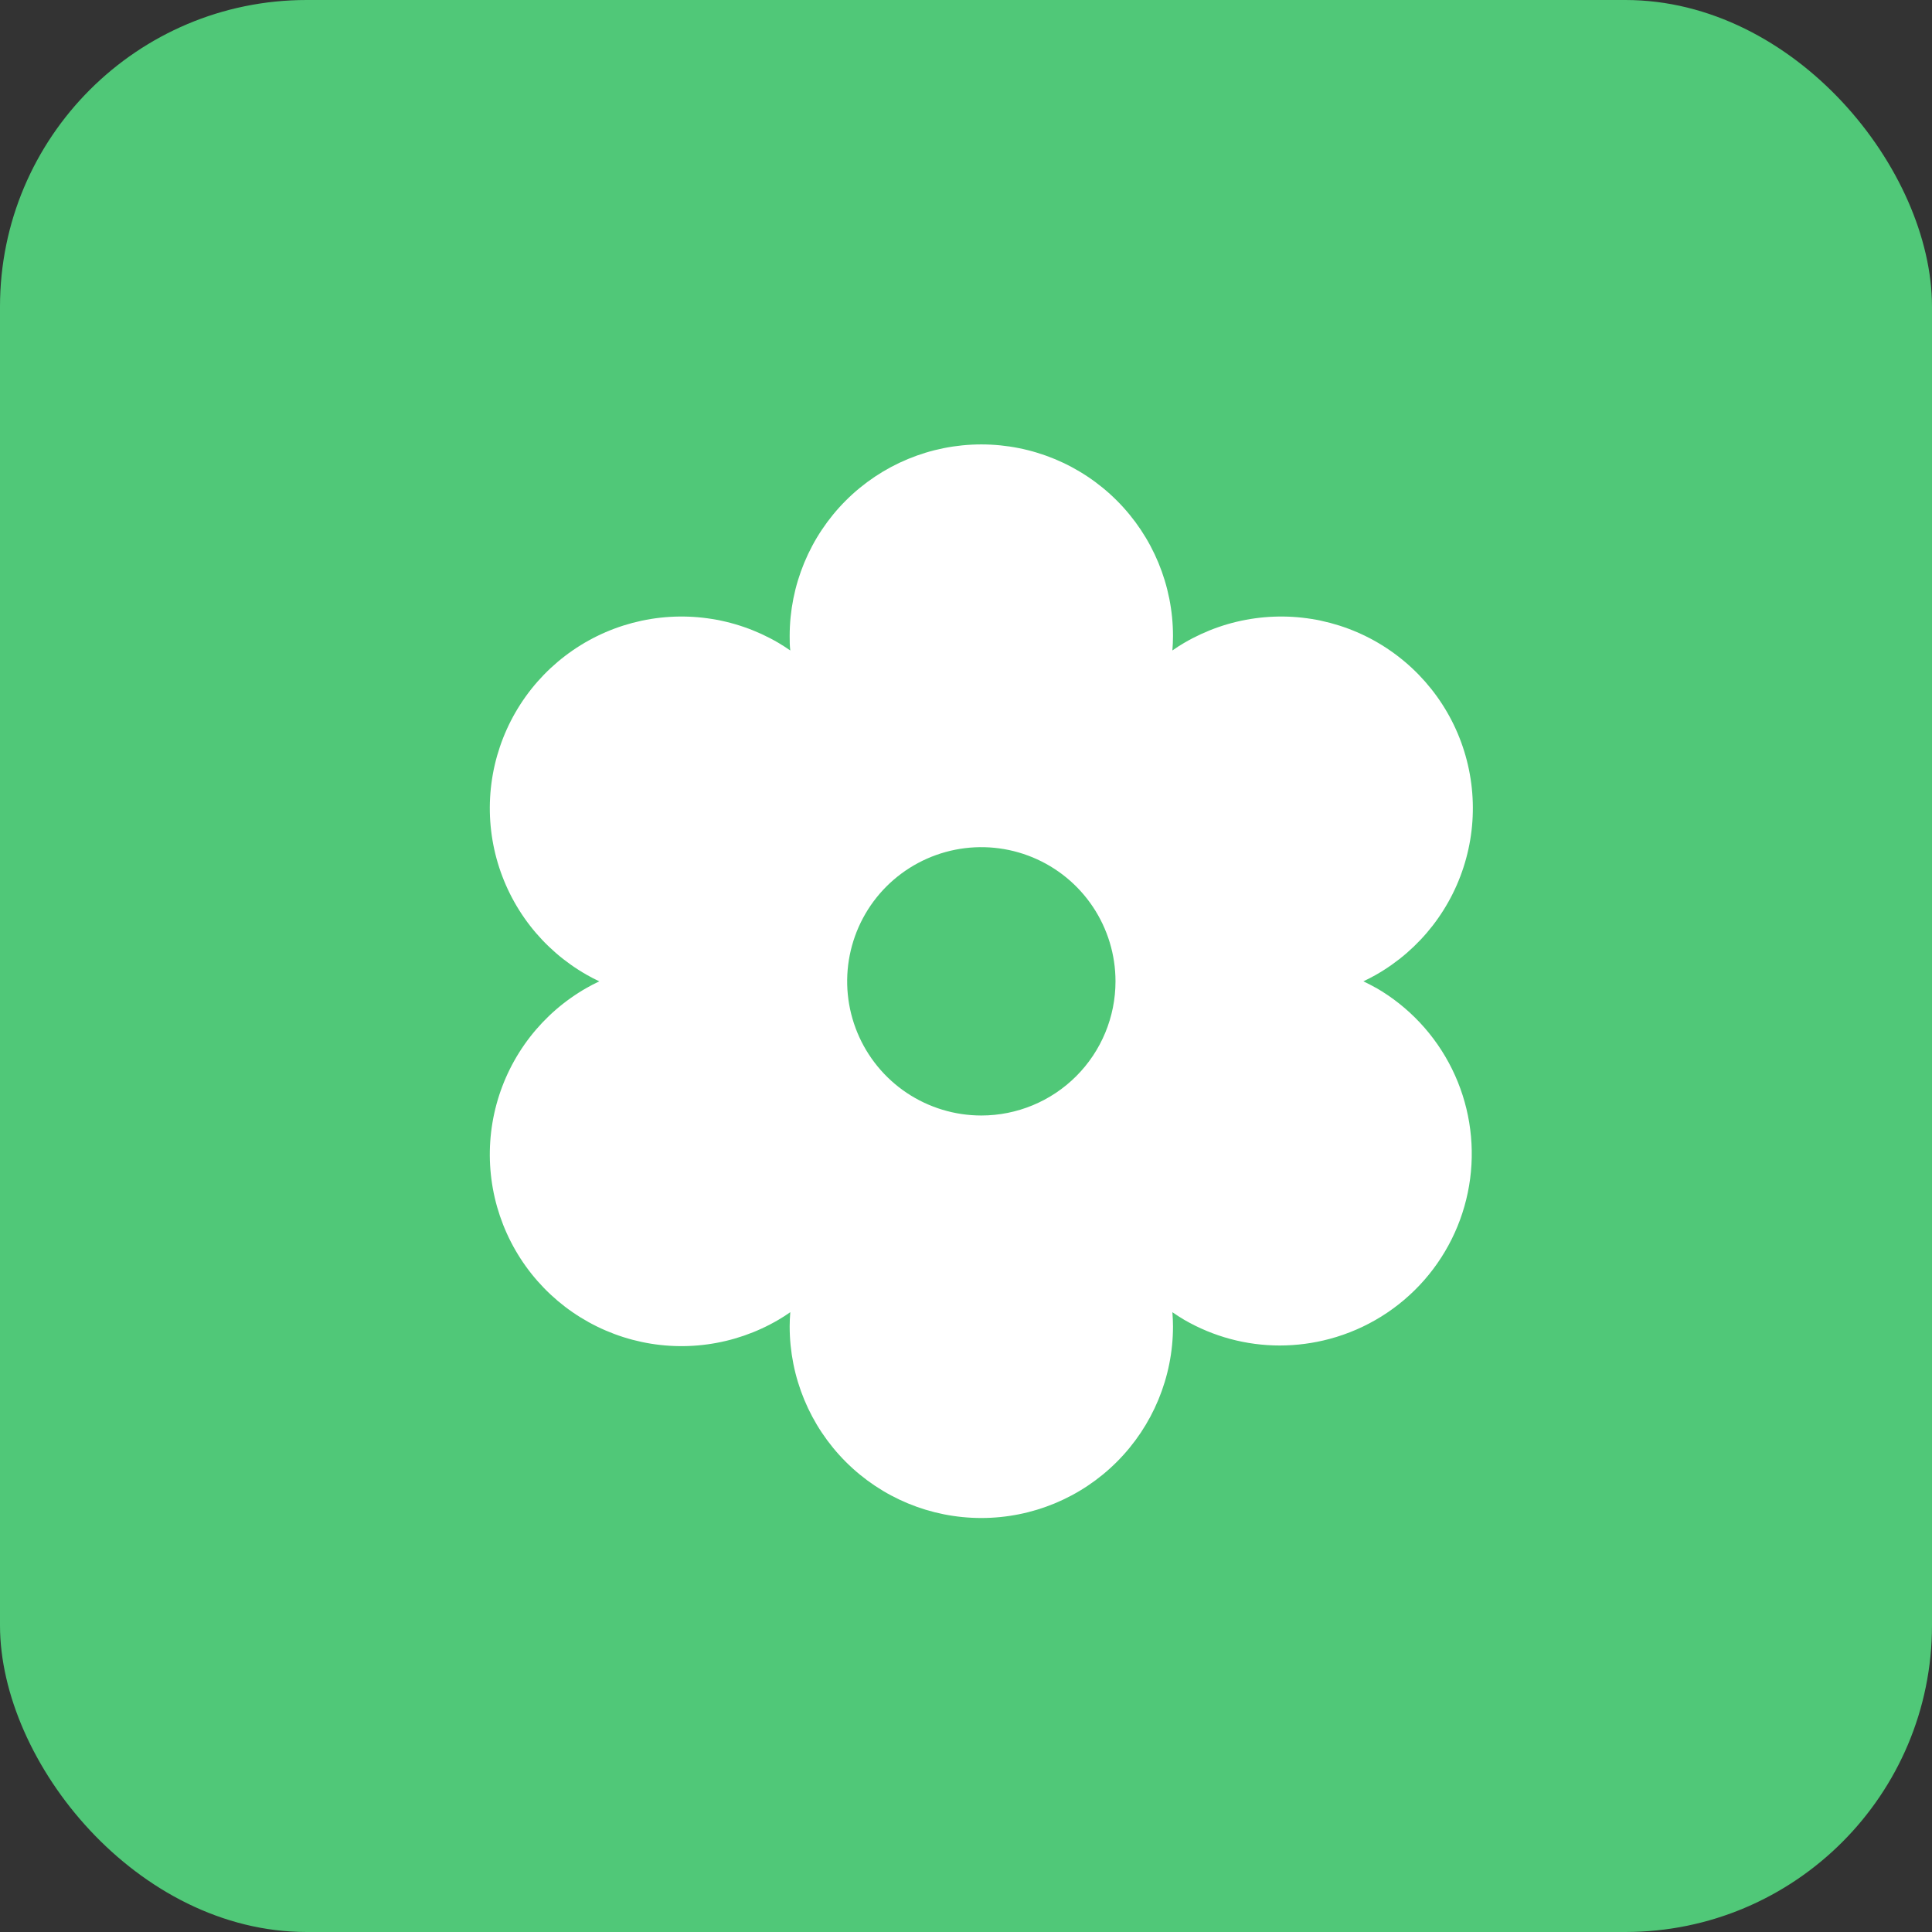
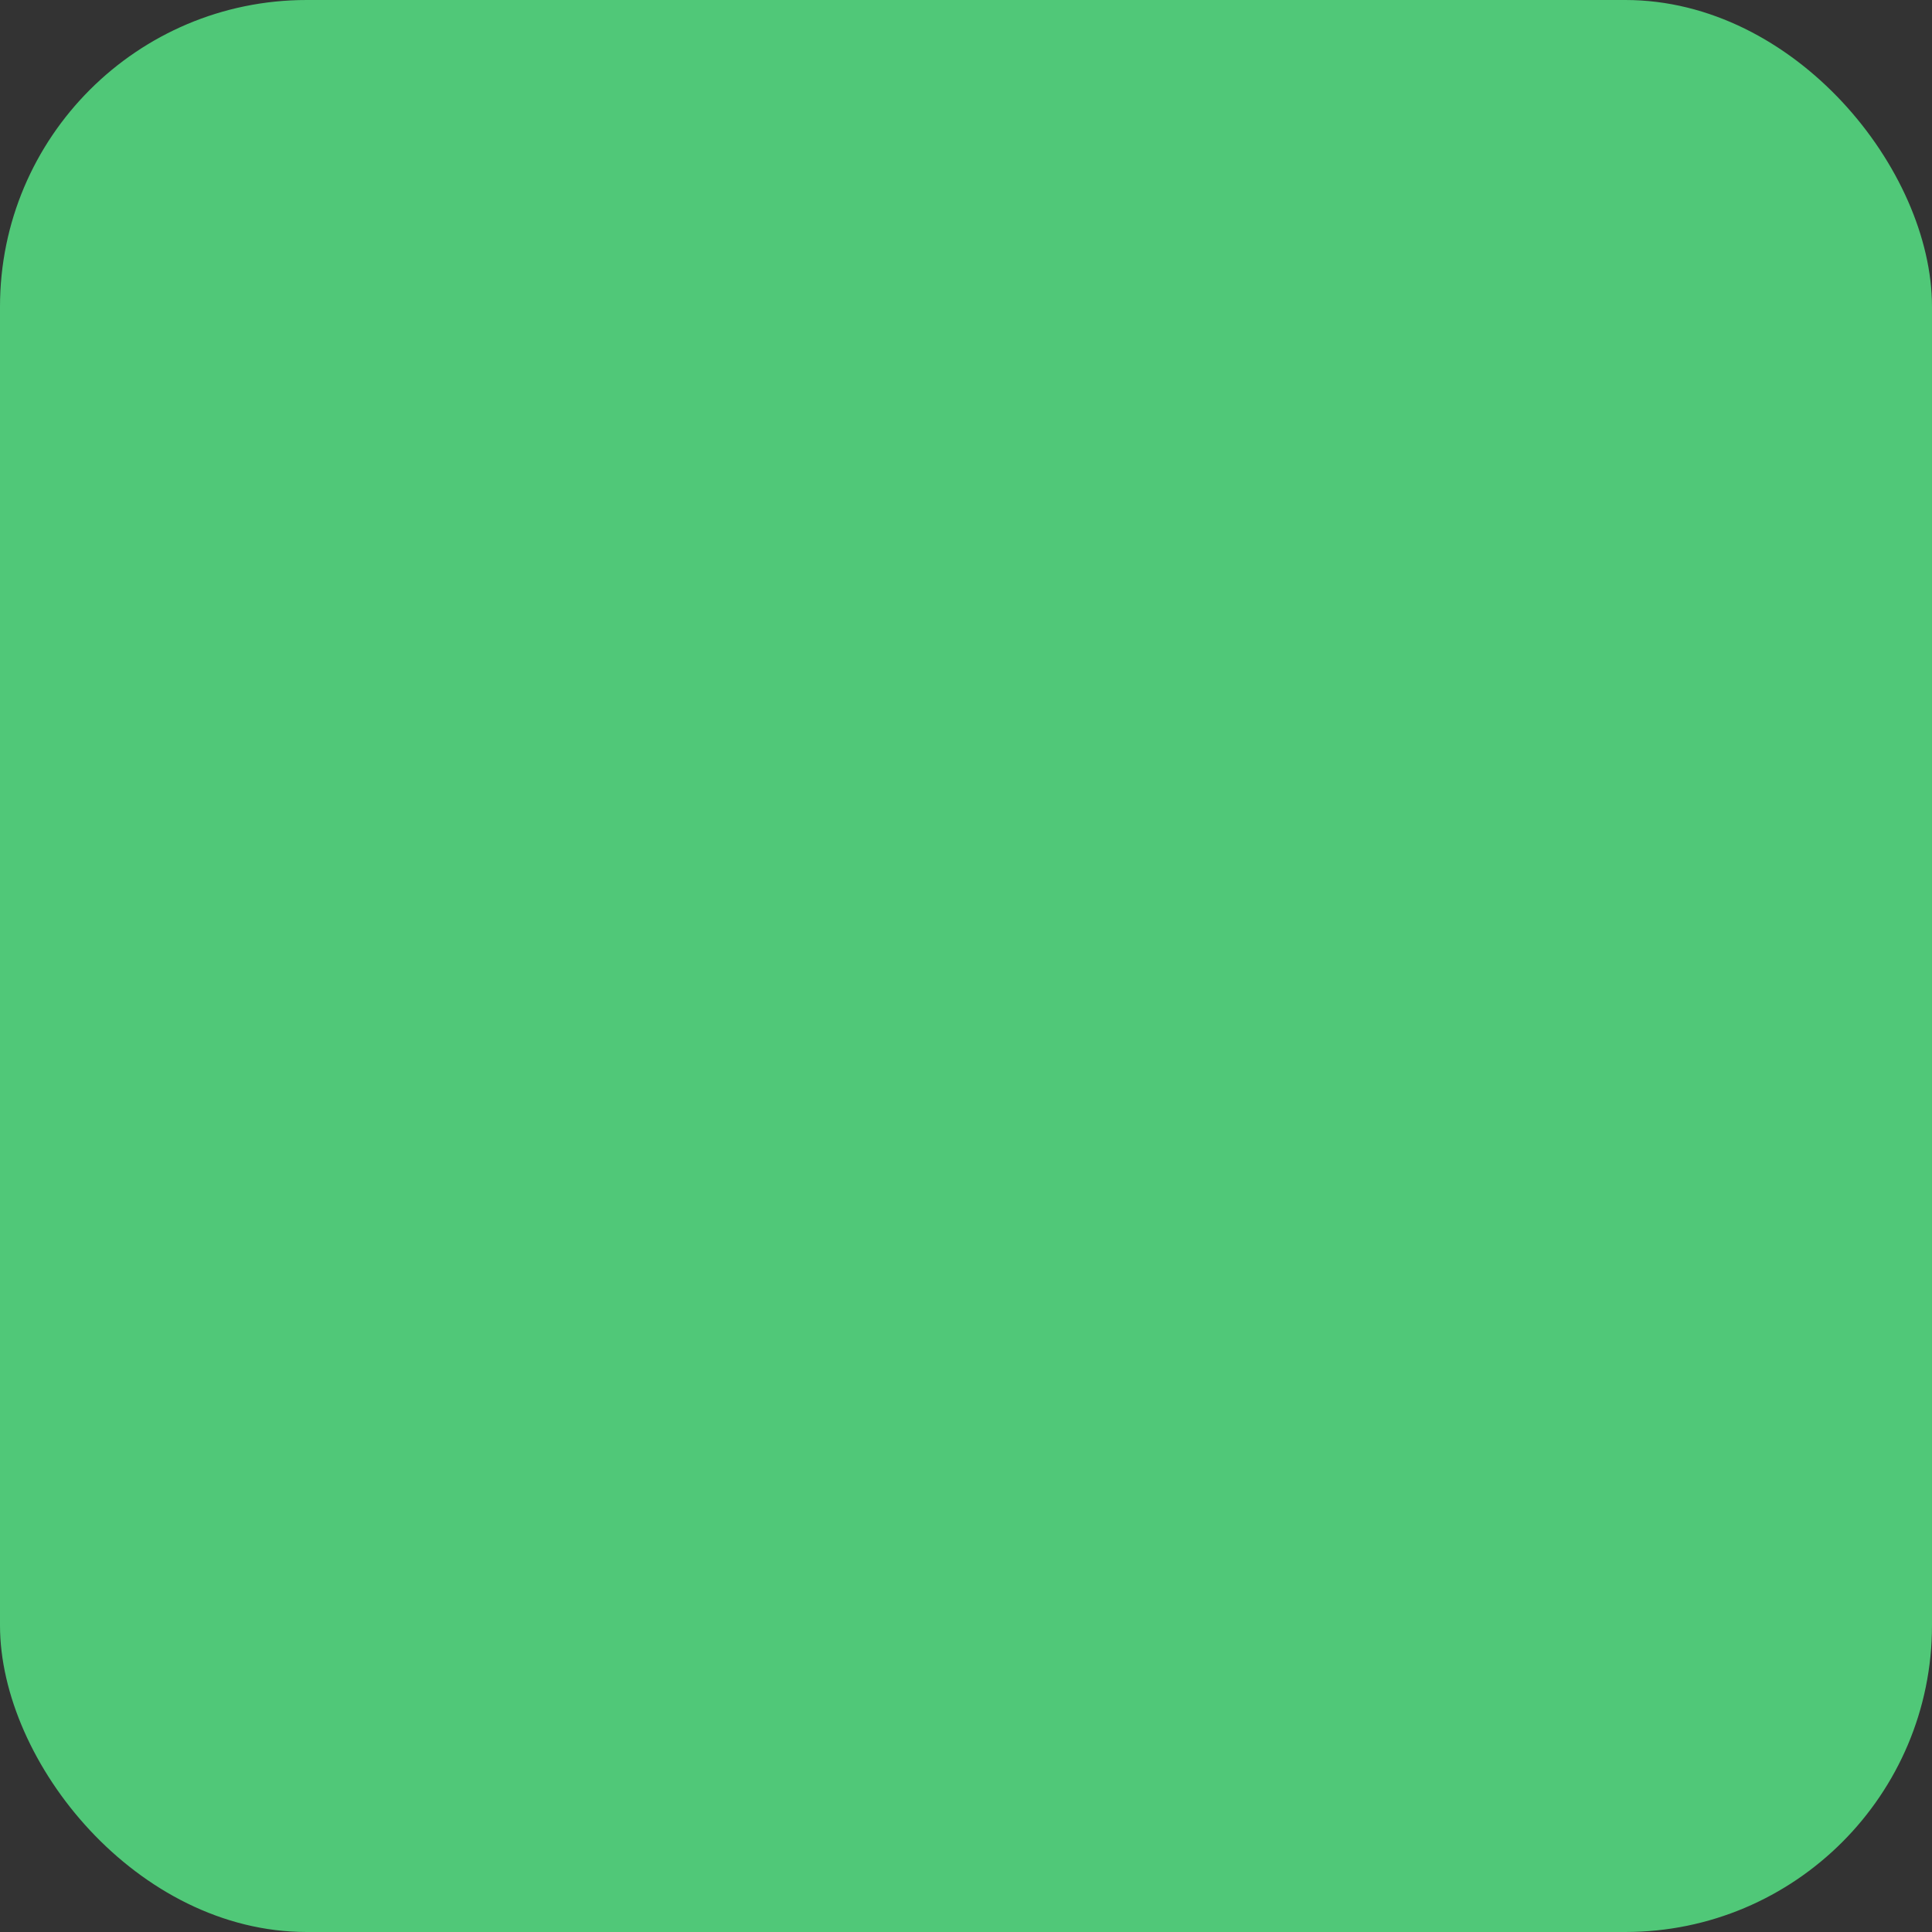
<svg xmlns="http://www.w3.org/2000/svg" width="63" height="63" viewBox="0 0 63 63" fill="none">
  <rect x="0" y="0" width="63" height="63" fill="#333333" stroke="none" />
  <rect width="63" height="63" rx="10" fill="#50C878" />
-   <path d="M44.867 32.212C44.74 32.139 44.601 32.069 44.458 32C44.601 31.931 44.74 31.861 44.867 31.788C45.584 31.38 46.212 30.835 46.717 30.184C47.222 29.532 47.594 28.787 47.809 27.992C48.026 27.196 48.082 26.366 47.976 25.549C47.87 24.731 47.603 23.943 47.191 23.229C46.778 22.515 46.229 21.89 45.574 21.39C44.92 20.889 44.172 20.523 43.375 20.312C42.578 20.101 41.748 20.05 40.931 20.162C40.114 20.273 39.328 20.546 38.617 20.962C38.49 21.036 38.359 21.119 38.23 21.211C38.242 21.055 38.25 20.898 38.25 20.742C38.25 19.085 37.591 17.495 36.419 16.323C35.247 15.151 33.657 14.492 32 14.492C30.342 14.492 28.753 15.151 27.58 16.323C26.408 17.495 25.75 19.085 25.75 20.742C25.75 20.889 25.75 21.045 25.77 21.211C25.64 21.122 25.509 21.036 25.383 20.962C24.672 20.546 23.885 20.273 23.068 20.162C22.252 20.05 21.421 20.101 20.624 20.312C19.827 20.523 19.08 20.889 18.425 21.39C17.77 21.89 17.221 22.515 16.809 23.229C16.397 23.943 16.13 24.731 16.024 25.549C15.918 26.366 15.974 27.196 16.19 27.992C16.406 28.787 16.777 29.532 17.282 30.184C17.787 30.835 18.416 31.38 19.133 31.788C19.259 31.861 19.398 31.931 19.542 32C19.398 32.069 19.259 32.139 19.133 32.212C18.416 32.62 17.787 33.165 17.282 33.816C16.777 34.468 16.406 35.213 16.19 36.008C15.974 36.804 15.918 37.634 16.024 38.451C16.13 39.269 16.397 40.057 16.809 40.771C17.221 41.485 17.77 42.11 18.425 42.611C19.08 43.111 19.827 43.477 20.624 43.688C21.421 43.899 22.252 43.95 23.068 43.838C23.885 43.727 24.672 43.454 25.383 43.038C25.509 42.964 25.64 42.881 25.77 42.789C25.758 42.945 25.75 43.102 25.75 43.25C25.75 44.908 26.408 46.497 27.58 47.669C28.753 48.842 30.342 49.5 32 49.5C33.657 49.5 35.247 48.842 36.419 47.669C37.591 46.497 38.25 44.908 38.25 43.25C38.25 43.103 38.242 42.947 38.23 42.789C38.359 42.878 38.49 42.964 38.617 43.038C39.564 43.586 40.638 43.875 41.733 43.875C42.282 43.874 42.83 43.802 43.361 43.659C44.555 43.339 45.627 42.672 46.442 41.743C47.257 40.813 47.778 39.663 47.939 38.438C48.1 37.212 47.895 35.966 47.348 34.858C46.801 33.749 45.938 32.827 44.867 32.209V32.212ZM32 36.375C31.134 36.375 30.289 36.118 29.569 35.638C28.85 35.157 28.289 34.474 27.958 33.674C27.627 32.875 27.54 31.995 27.709 31.146C27.878 30.298 28.294 29.518 28.906 28.906C29.518 28.295 30.298 27.878 31.146 27.709C31.995 27.54 32.875 27.627 33.674 27.958C34.473 28.289 35.157 28.85 35.637 29.569C36.118 30.289 36.375 31.135 36.375 32C36.375 33.16 35.914 34.273 35.093 35.094C34.273 35.914 33.16 36.375 32 36.375Z" fill="white" />
</svg>